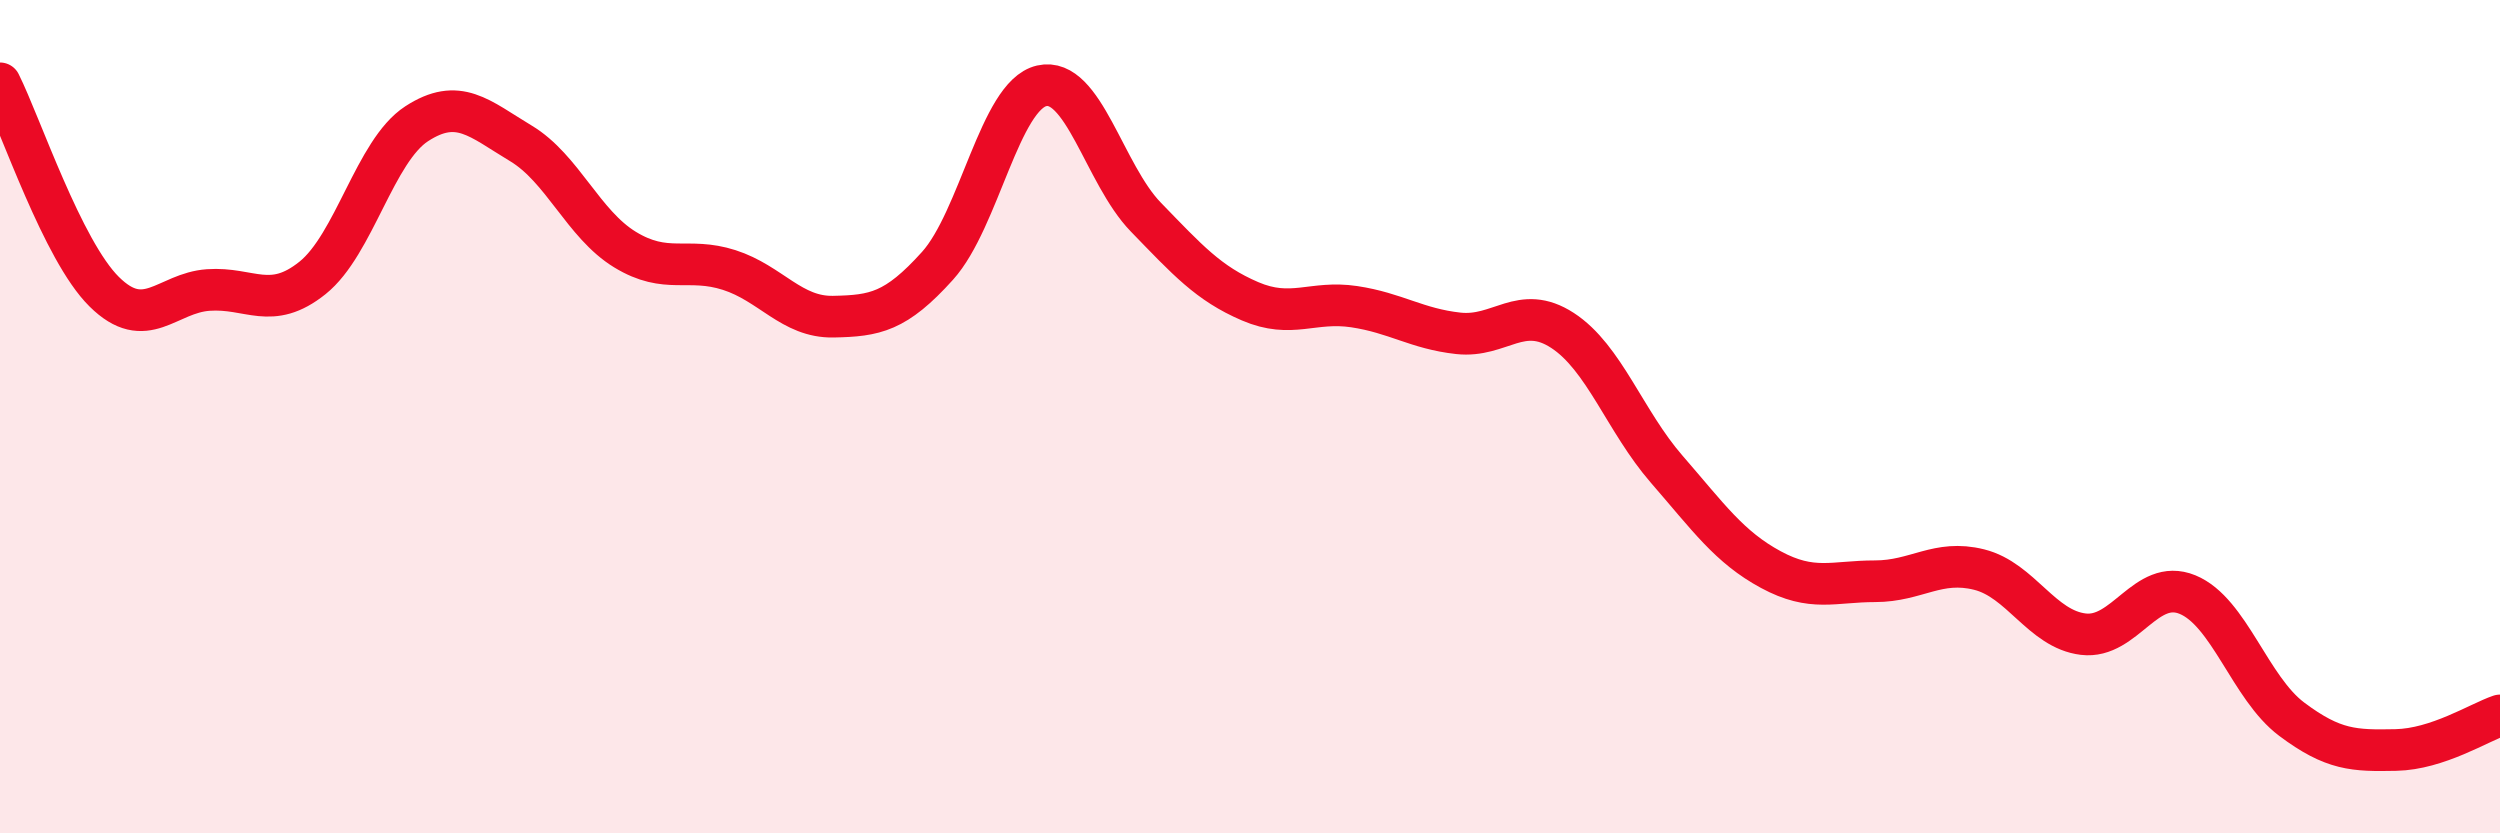
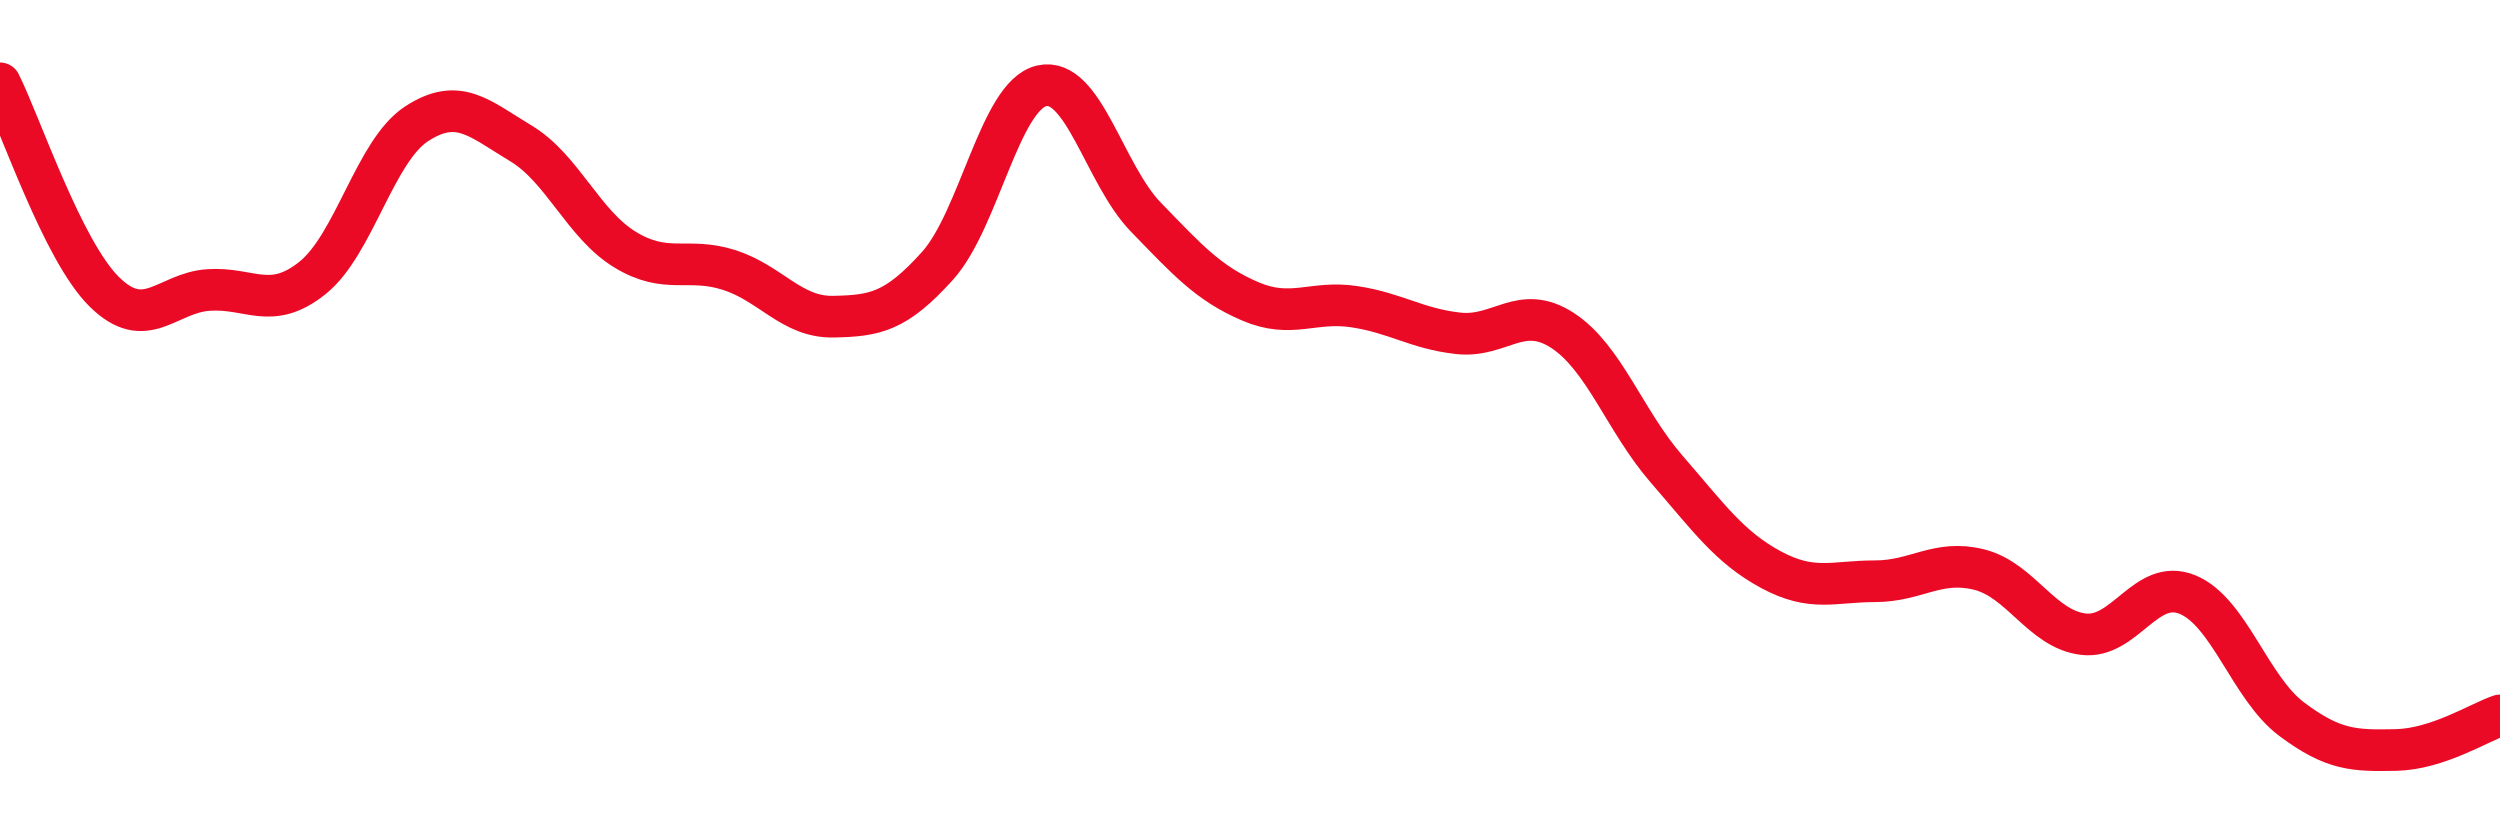
<svg xmlns="http://www.w3.org/2000/svg" width="60" height="20" viewBox="0 0 60 20">
-   <path d="M 0,2 C 0.5,3 1.5,6.01 2.5,7 C 3.5,7.99 4,7.03 5,6.96 C 6,6.89 6.5,7.47 7.5,6.67 C 8.5,5.87 9,3.62 10,2.97 C 11,2.32 11.5,2.84 12.5,3.44 C 13.5,4.04 14,5.38 15,5.99 C 16,6.6 16.5,6.16 17.5,6.48 C 18.5,6.8 19,7.62 20,7.6 C 21,7.58 21.5,7.49 22.5,6.38 C 23.5,5.27 24,2.29 25,2.06 C 26,1.83 26.5,4.18 27.5,5.21 C 28.5,6.24 29,6.8 30,7.23 C 31,7.66 31.5,7.21 32.5,7.36 C 33.5,7.51 34,7.89 35,8 C 36,8.11 36.5,7.28 37.5,7.93 C 38.5,8.58 39,10.11 40,11.26 C 41,12.41 41.5,13.13 42.5,13.67 C 43.5,14.21 44,13.95 45,13.95 C 46,13.95 46.5,13.42 47.5,13.67 C 48.5,13.92 49,15.1 50,15.22 C 51,15.34 51.5,13.86 52.5,14.27 C 53.5,14.68 54,16.51 55,17.26 C 56,18.01 56.5,18.02 57.5,18 C 58.5,17.98 59.5,17.34 60,17.17L60 20L0 20Z" fill="#EB0A25" opacity="0.1" stroke-linecap="round" stroke-linejoin="round" />
  <path d="M 0,2 C 0.5,3 1.5,6.01 2.5,7 C 3.5,7.99 4,7.03 5,6.96 C 6,6.89 6.5,7.47 7.5,6.67 C 8.5,5.87 9,3.62 10,2.97 C 11,2.32 11.5,2.84 12.5,3.44 C 13.5,4.04 14,5.38 15,5.99 C 16,6.6 16.5,6.16 17.5,6.48 C 18.5,6.8 19,7.62 20,7.6 C 21,7.58 21.5,7.49 22.5,6.38 C 23.5,5.27 24,2.29 25,2.06 C 26,1.83 26.5,4.18 27.5,5.21 C 28.5,6.24 29,6.8 30,7.23 C 31,7.66 31.5,7.21 32.5,7.36 C 33.5,7.51 34,7.89 35,8 C 36,8.11 36.5,7.28 37.5,7.93 C 38.5,8.58 39,10.11 40,11.26 C 41,12.41 41.5,13.13 42.5,13.67 C 43.5,14.21 44,13.95 45,13.95 C 46,13.95 46.5,13.42 47.5,13.67 C 48.5,13.92 49,15.1 50,15.22 C 51,15.34 51.5,13.86 52.5,14.27 C 53.5,14.68 54,16.51 55,17.26 C 56,18.01 56.5,18.02 57.5,18 C 58.5,17.98 59.5,17.34 60,17.17" stroke="#EB0A25" stroke-width="1" fill="none" stroke-linecap="round" stroke-linejoin="round" />
</svg>